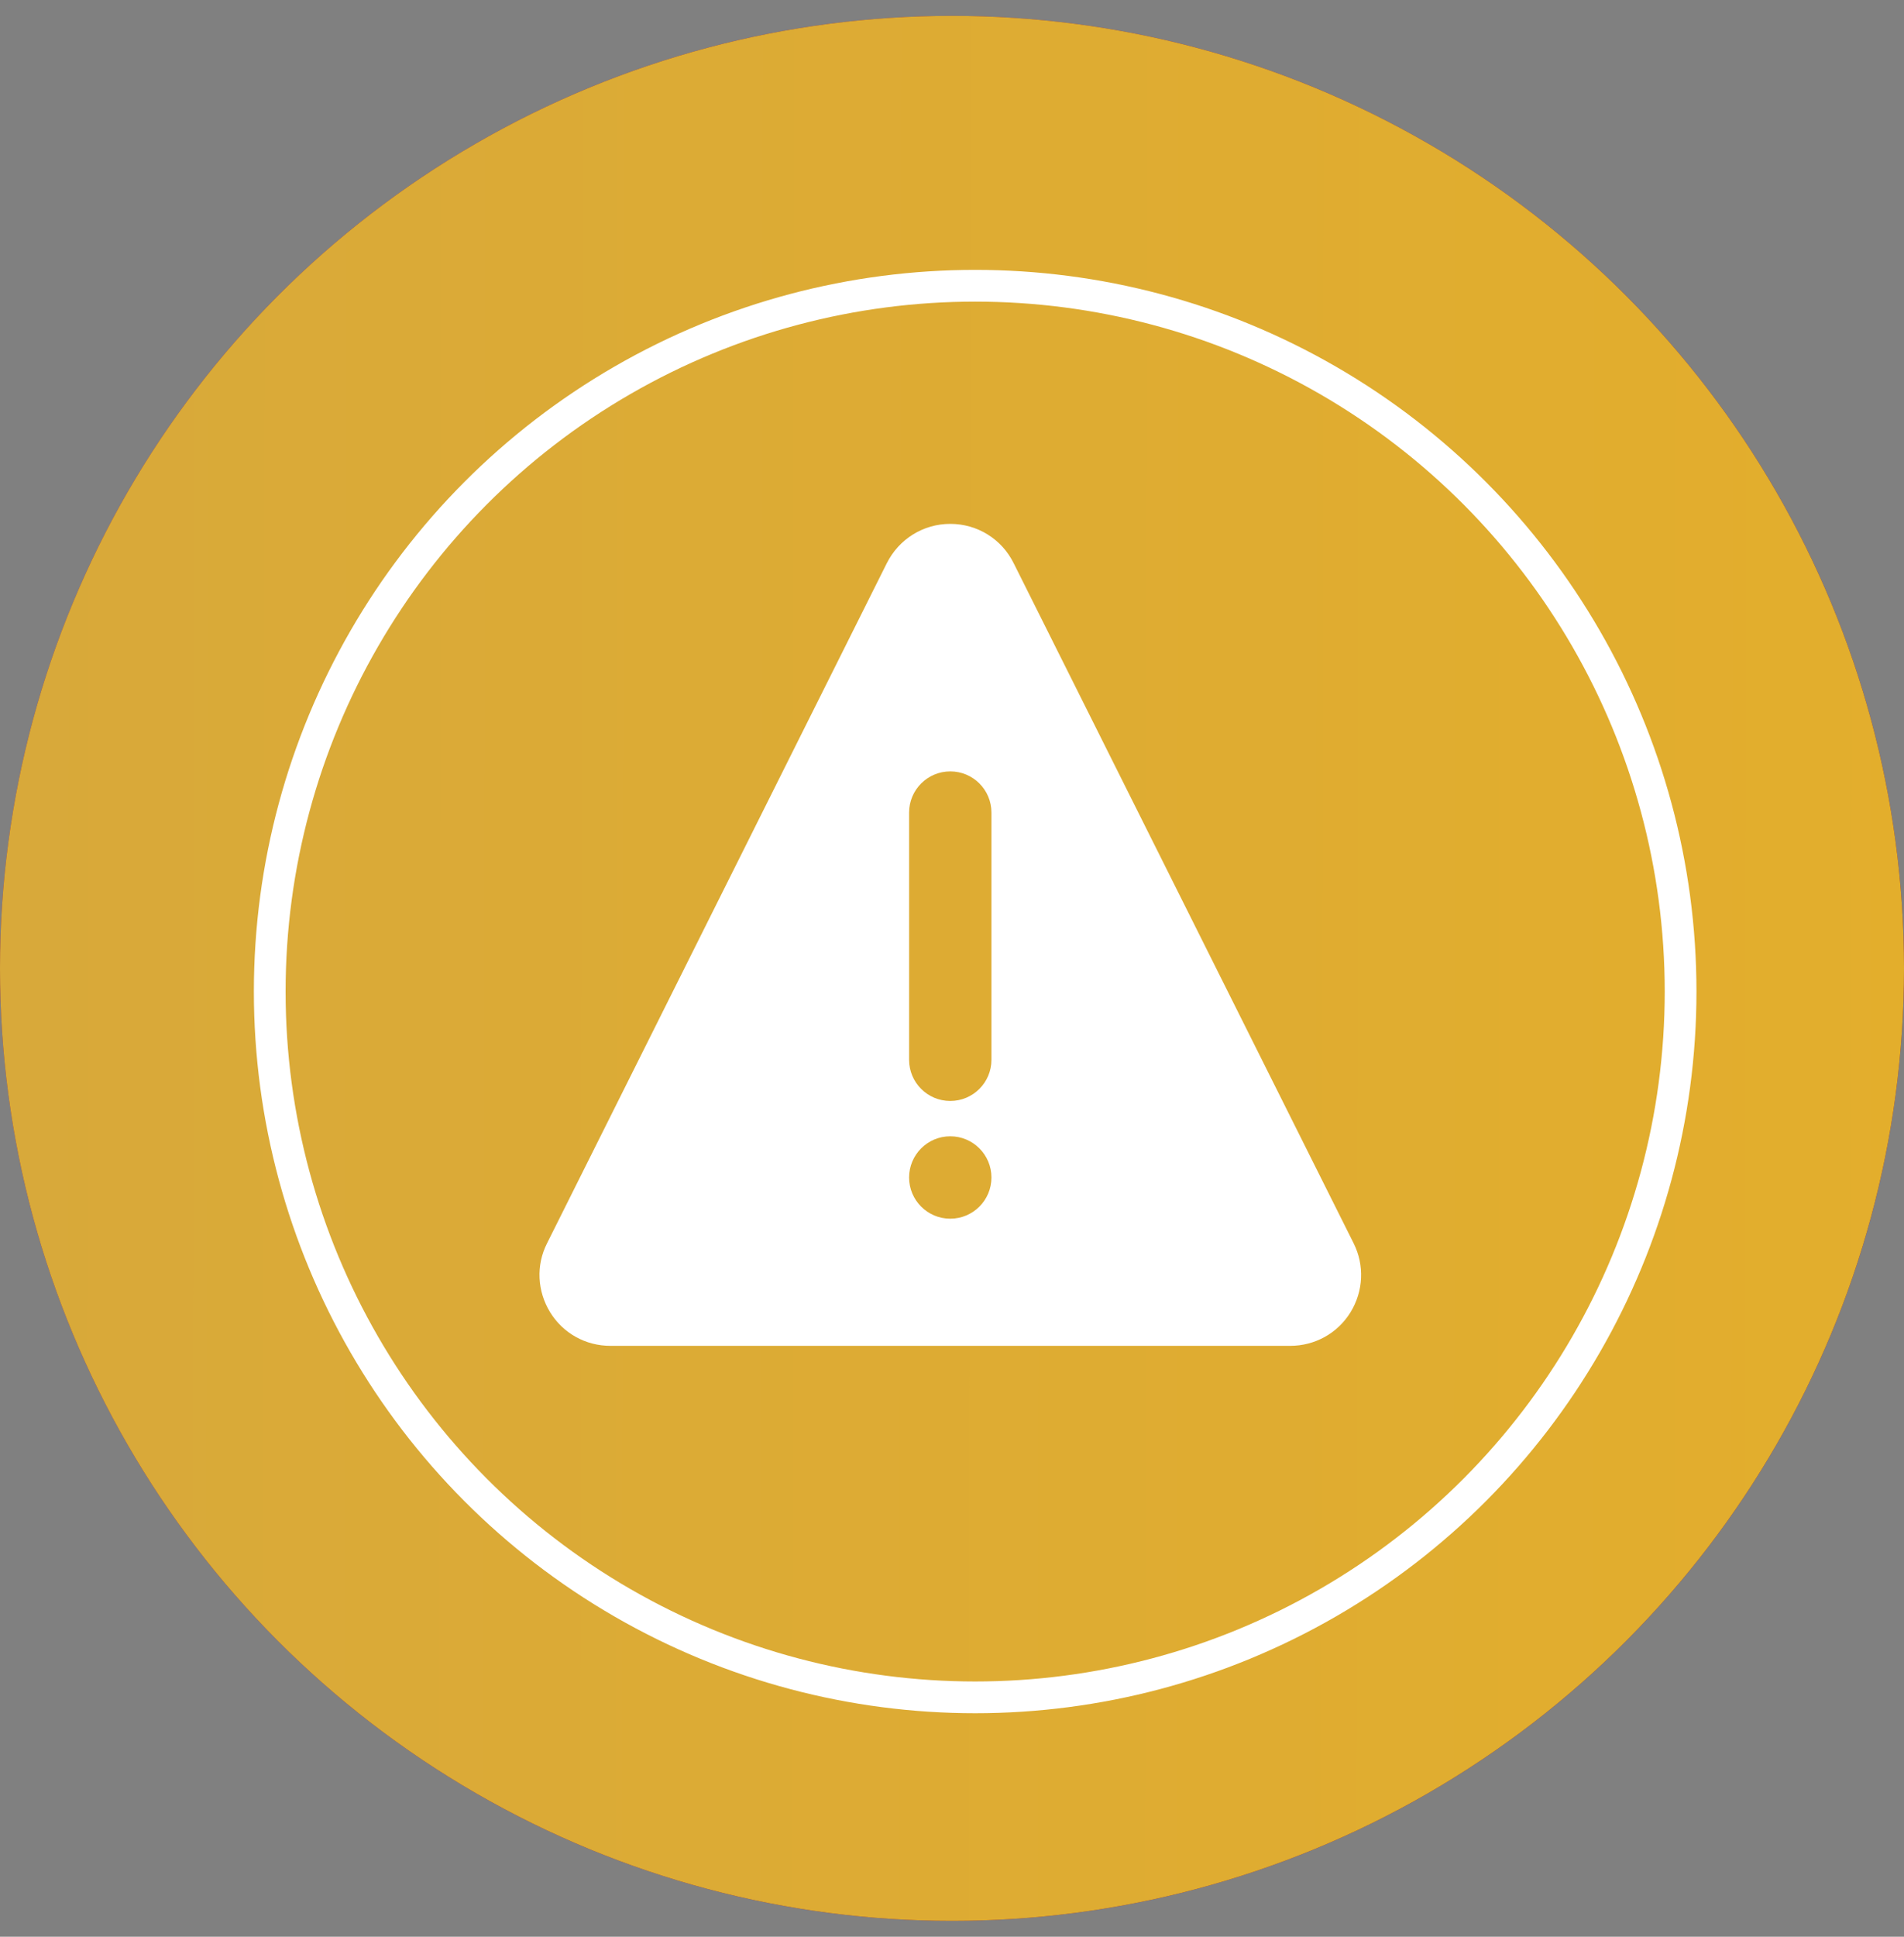
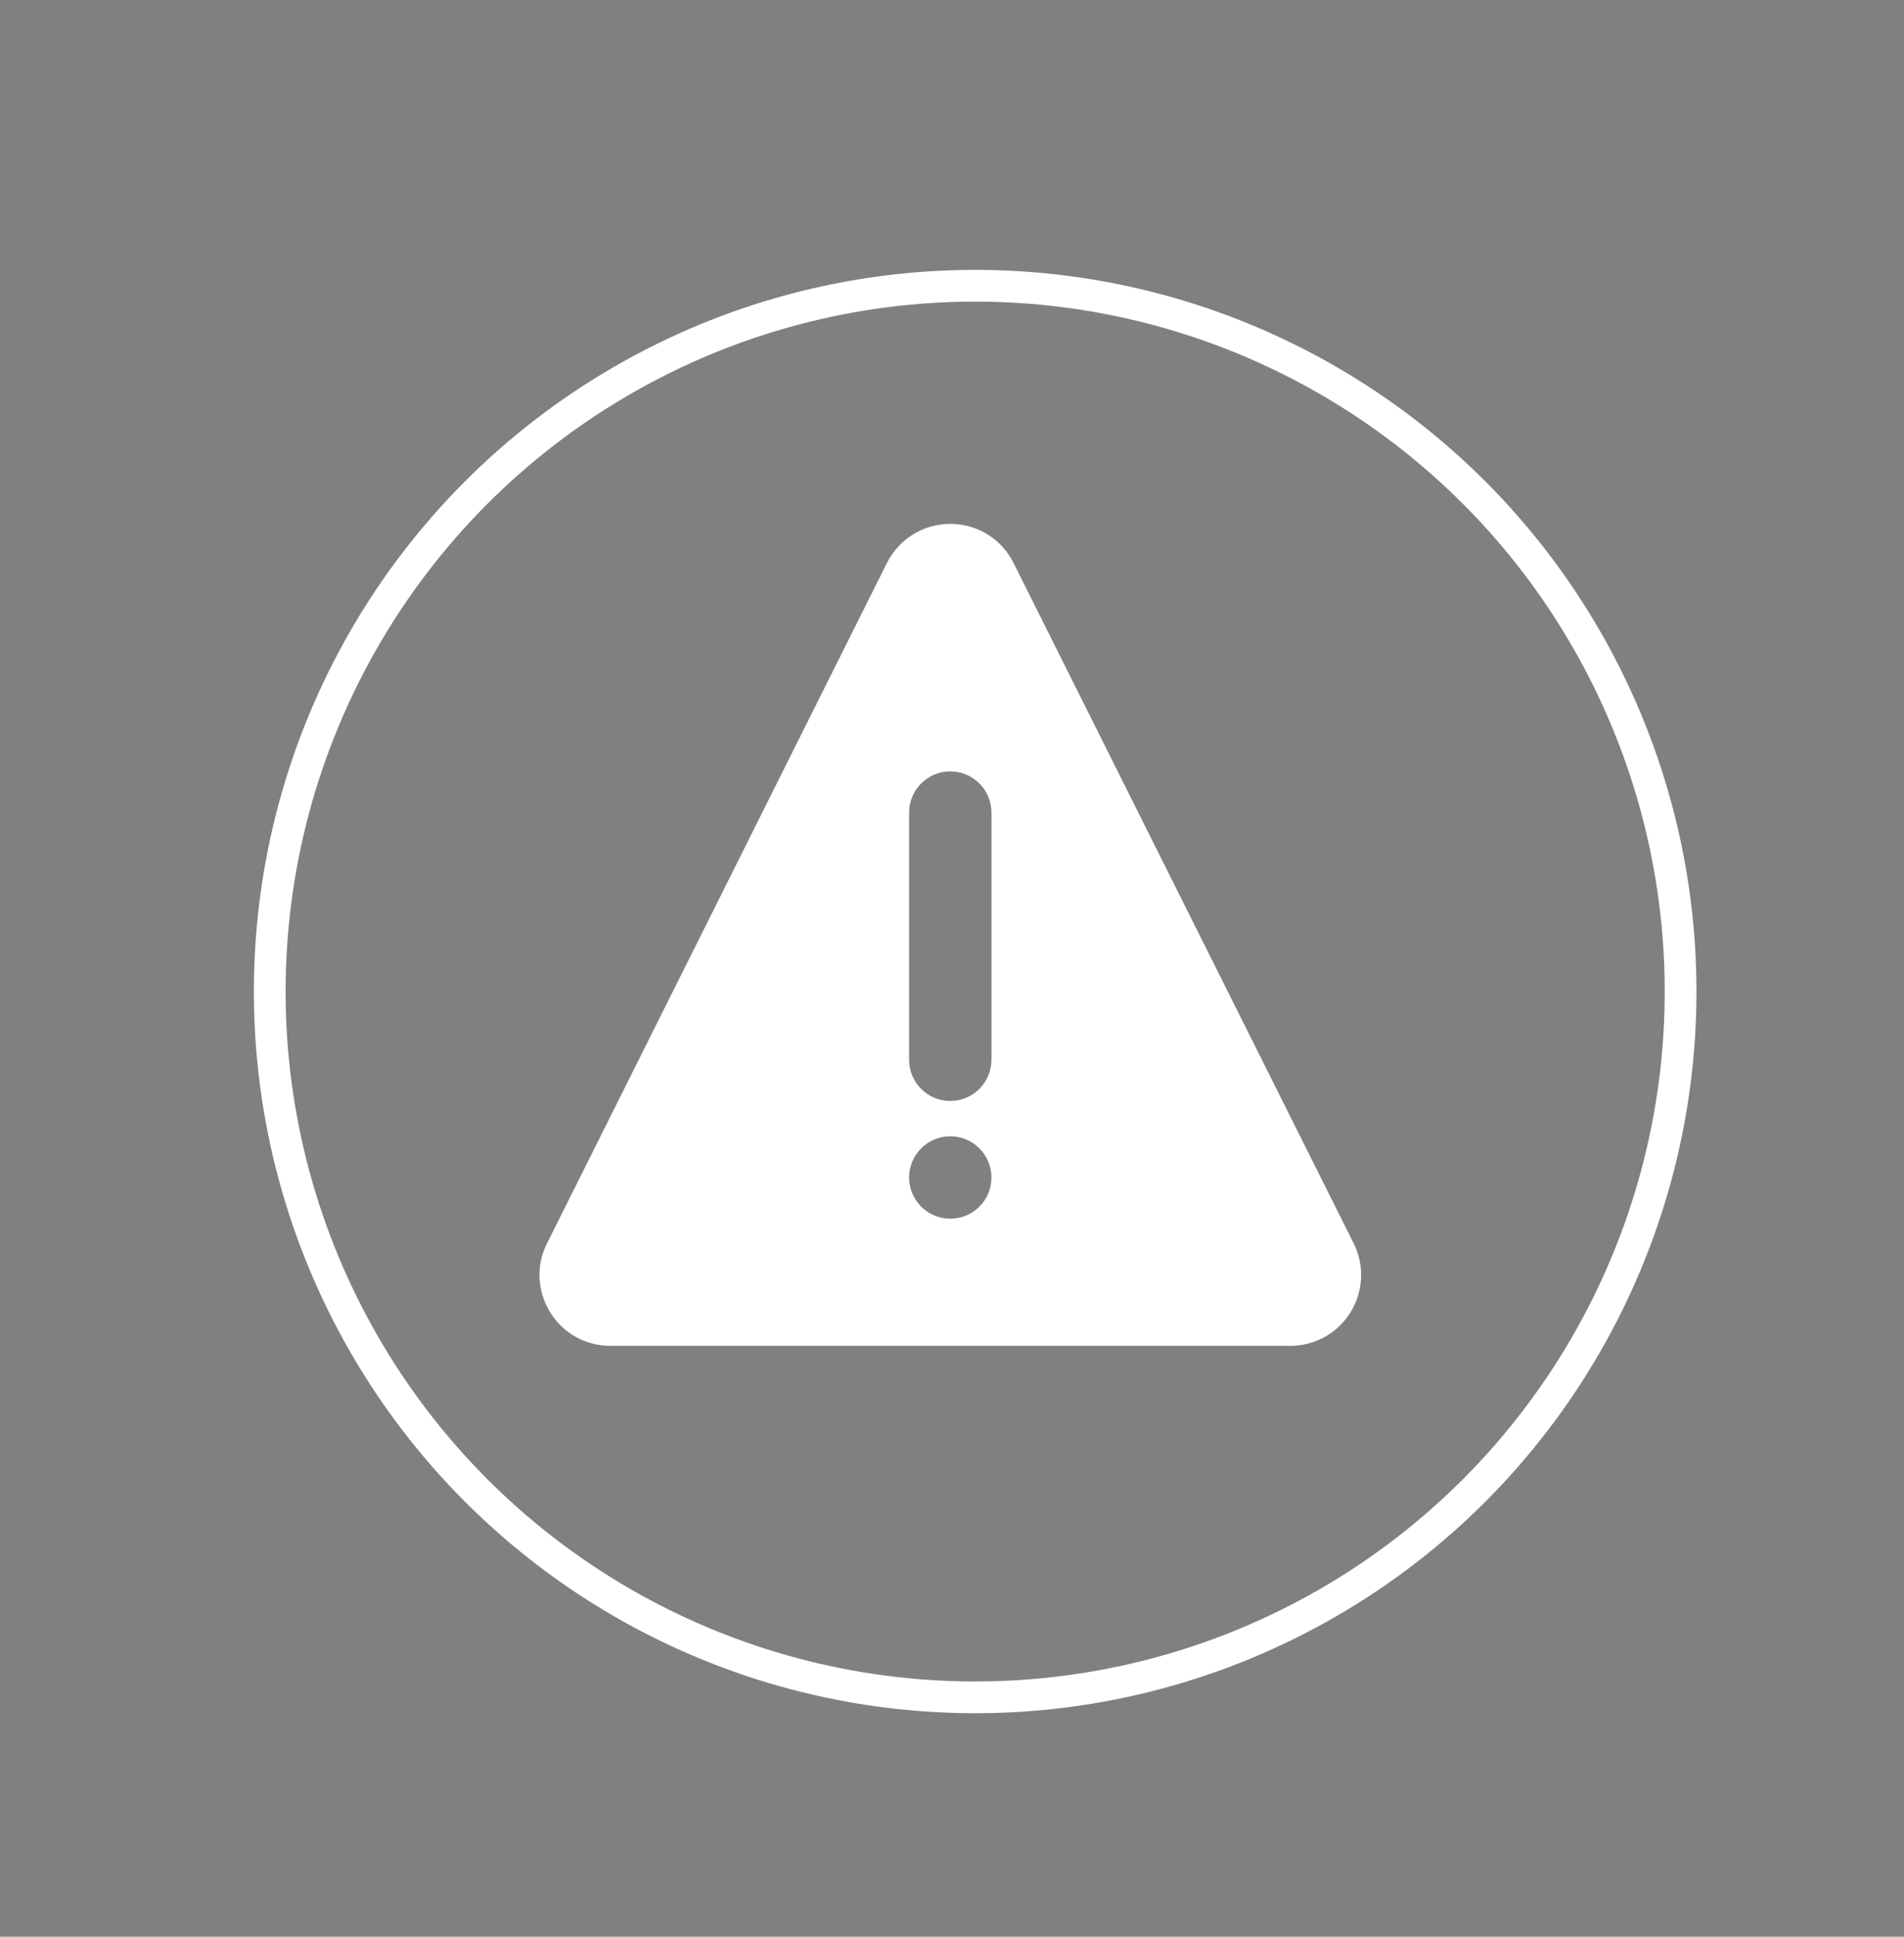
<svg xmlns="http://www.w3.org/2000/svg" width="60" height="61" viewBox="0 0 60 61" fill="none">
  <rect x="0" y="0" width="60" height="61" fill="#808080" stroke="none" />
-   <circle cx="30" cy="30.5" r="30" fill="url(#paint0_linear_9703_9049)" />
-   <circle cx="30" cy="30.5" r="30" fill="url(#paint1_linear_9703_9049)" />
  <circle cx="30.73" cy="31.23" r="22.23" stroke="white" />
-   <path fill-rule="evenodd" clip-rule="evenodd" d="M31.943 17.738L42.656 39.158C43.003 39.852 42.967 40.664 42.558 41.332C42.149 41.995 41.434 42.389 40.657 42.389H19.237C18.456 42.389 17.746 41.995 17.337 41.333C16.928 40.665 16.887 39.852 17.239 39.158L27.946 17.738C28.329 16.976 29.096 16.5 29.945 16.5C30.799 16.5 31.565 16.976 31.943 17.738ZM29.945 34.676C30.663 34.676 31.243 34.095 31.243 33.379L31.243 25.593C31.243 24.876 30.663 24.296 29.946 24.296C29.229 24.296 28.648 24.877 28.648 25.593L28.648 33.379C28.648 34.096 29.229 34.676 29.945 34.676ZM29.945 38.384C30.662 38.384 31.243 37.803 31.243 37.087C31.243 36.37 30.662 35.789 29.945 35.789C29.229 35.789 28.648 36.37 28.648 37.087C28.648 37.803 29.229 38.384 29.945 38.384Z" fill="white" />
+   <path fill-rule="evenodd" clip-rule="evenodd" d="M31.943 17.738L42.656 39.158C43.003 39.852 42.967 40.664 42.558 41.332C42.149 41.995 41.434 42.389 40.657 42.389H19.237C18.456 42.389 17.746 41.995 17.337 41.333C16.928 40.665 16.887 39.852 17.239 39.158L27.946 17.738C28.329 16.976 29.096 16.5 29.945 16.5C30.799 16.5 31.565 16.976 31.943 17.738ZM29.945 34.676C30.663 34.676 31.243 34.095 31.243 33.379L31.243 25.593C31.243 24.876 30.663 24.296 29.946 24.296C29.229 24.296 28.648 24.877 28.648 25.593L28.648 33.379C28.648 34.096 29.229 34.676 29.945 34.676ZM29.945 38.384C30.662 38.384 31.243 37.803 31.243 37.087C31.243 36.37 30.662 35.789 29.945 35.789C29.229 35.789 28.648 36.37 28.648 37.087C28.648 37.803 29.229 38.384 29.945 38.384" fill="white" />
  <defs>
    <linearGradient id="paint0_linear_9703_9049" x1="3.788" y1="10.585" x2="64.703" y2="35.606" gradientUnits="userSpaceOnUse">
      <stop stop-color="#982E3E" />
      <stop offset="1" stop-color="#821E2D" />
    </linearGradient>
    <linearGradient id="paint1_linear_9703_9049" x1="1.9714e-07" y1="11.177" x2="61.154" y2="11.248" gradientUnits="userSpaceOnUse">
      <stop stop-color="#D8A93A" />
      <stop offset="1" stop-color="#E3AE2C" />
    </linearGradient>
  </defs>
</svg>